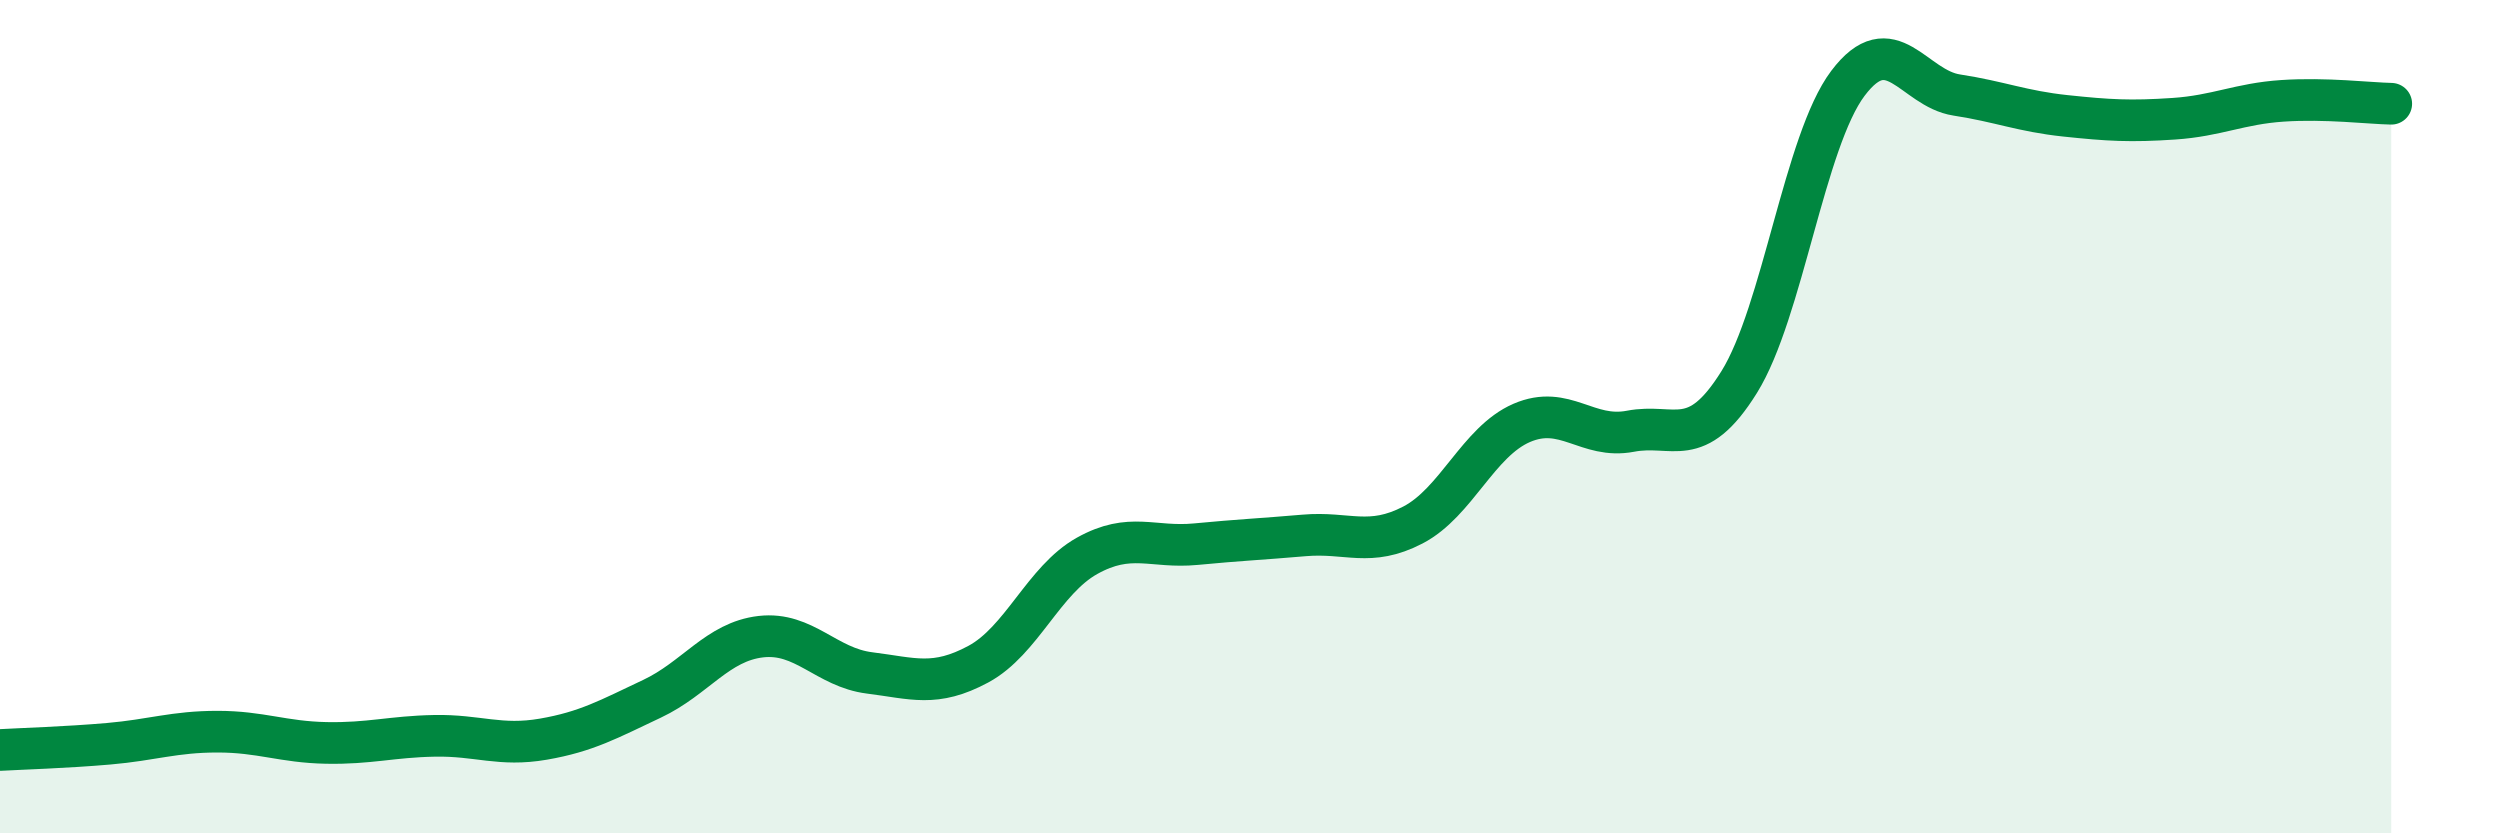
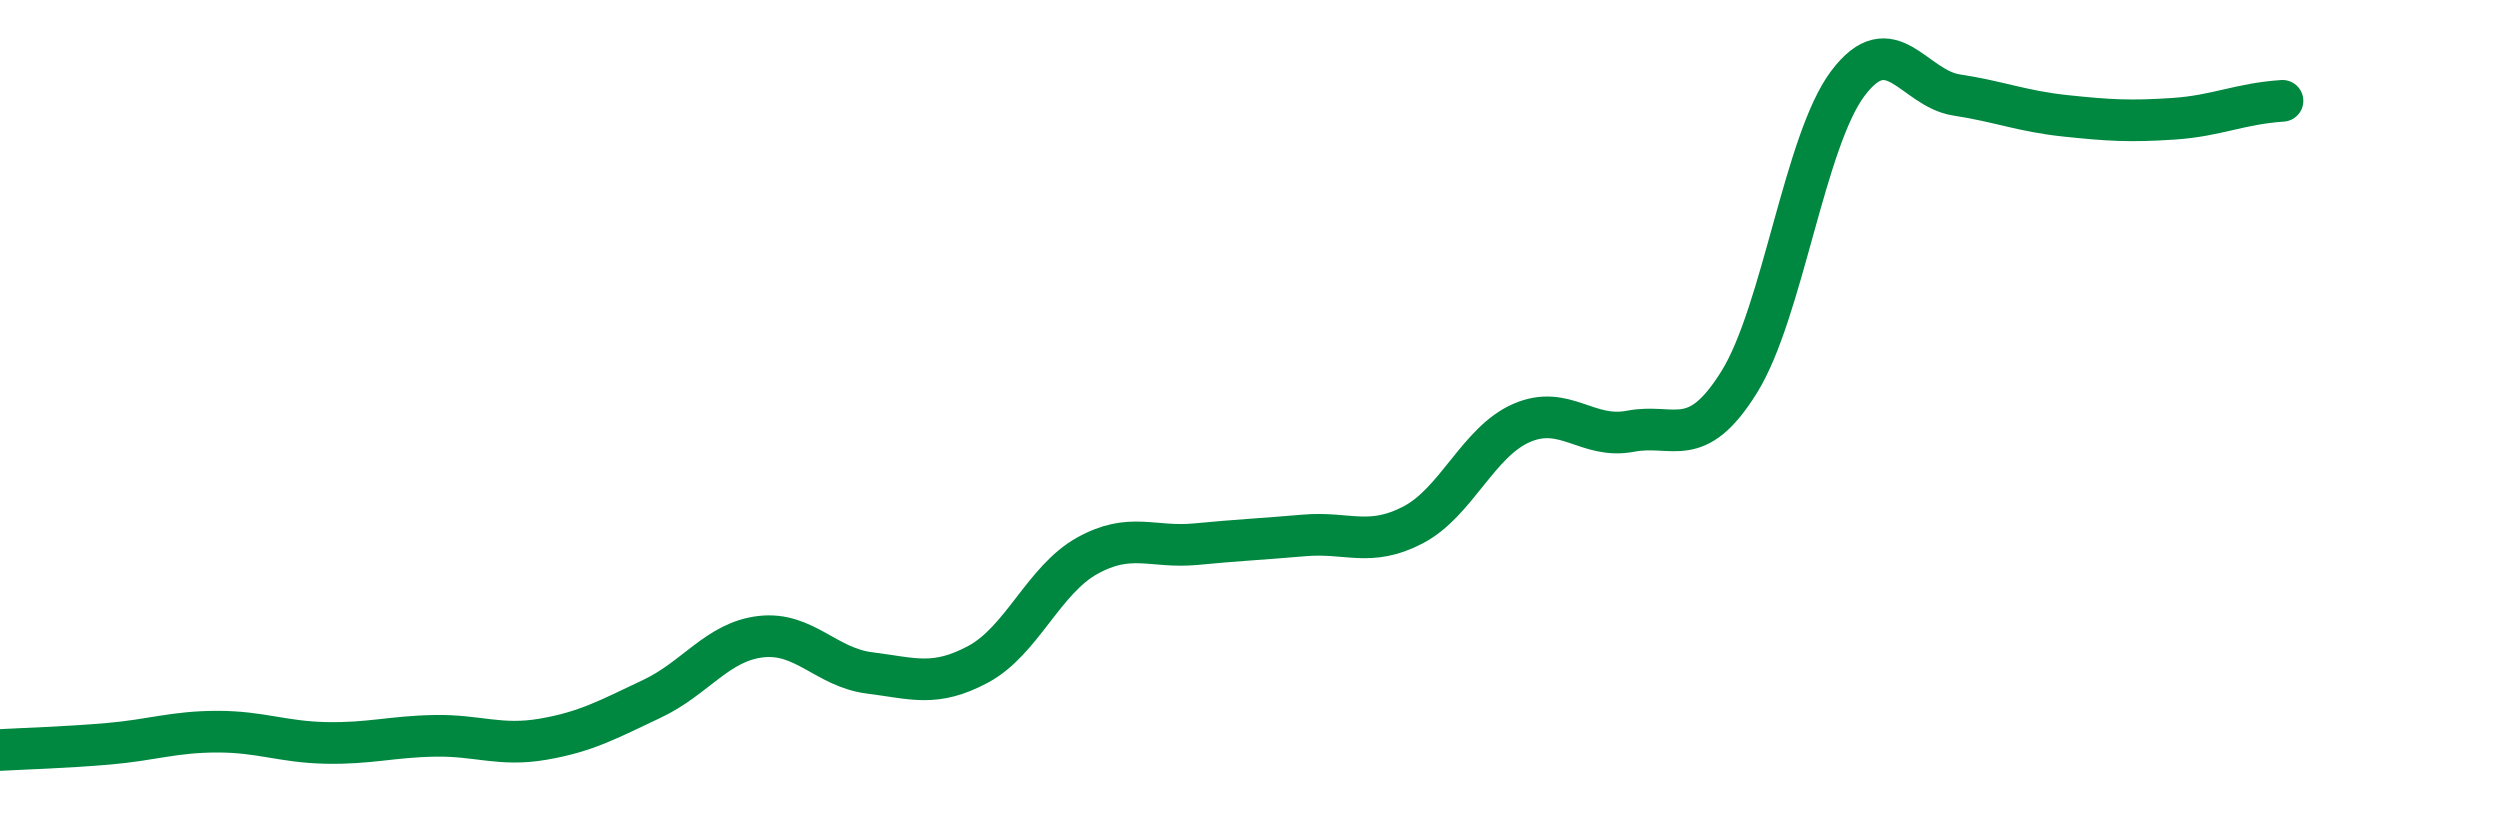
<svg xmlns="http://www.w3.org/2000/svg" width="60" height="20" viewBox="0 0 60 20">
-   <path d="M 0,18 C 0.52,17.97 1.57,17.94 2.61,17.85 C 3.65,17.76 4.18,17.56 5.22,17.56 C 6.26,17.56 6.79,17.81 7.83,17.83 C 8.87,17.85 9.39,17.68 10.43,17.66 C 11.47,17.64 12,17.92 13.04,17.74 C 14.08,17.56 14.61,17.26 15.65,16.77 C 16.69,16.28 17.22,15.4 18.26,15.28 C 19.3,15.16 19.83,16.02 20.87,16.15 C 21.91,16.28 22.44,16.5 23.48,15.94 C 24.52,15.38 25.05,13.92 26.09,13.34 C 27.13,12.76 27.66,13.16 28.7,13.06 C 29.74,12.96 30.26,12.94 31.3,12.85 C 32.34,12.76 32.87,13.14 33.91,12.6 C 34.95,12.06 35.48,10.6 36.52,10.15 C 37.56,9.7 38.09,10.55 39.13,10.35 C 40.17,10.15 40.7,10.84 41.74,9.17 C 42.78,7.5 43.31,3.38 44.35,2 C 45.39,0.62 45.92,2.12 46.96,2.28 C 48,2.44 48.53,2.67 49.57,2.78 C 50.61,2.89 51.13,2.92 52.17,2.85 C 53.21,2.78 53.74,2.49 54.78,2.42 C 55.82,2.35 56.87,2.48 57.39,2.49L57.39 20L0 20Z" fill="#008740" opacity="0.1" stroke-linecap="round" stroke-linejoin="round" />
-   <path d="M 0,18 C 0.52,17.97 1.57,17.94 2.61,17.85 C 3.65,17.76 4.18,17.56 5.22,17.56 C 6.26,17.56 6.79,17.81 7.83,17.83 C 8.87,17.85 9.39,17.68 10.43,17.66 C 11.47,17.64 12,17.92 13.04,17.74 C 14.08,17.56 14.61,17.26 15.65,16.77 C 16.69,16.28 17.22,15.4 18.26,15.28 C 19.3,15.16 19.83,16.02 20.87,16.15 C 21.91,16.28 22.44,16.5 23.48,15.94 C 24.52,15.38 25.05,13.92 26.09,13.34 C 27.13,12.76 27.66,13.16 28.7,13.06 C 29.74,12.96 30.26,12.94 31.3,12.85 C 32.34,12.76 32.87,13.14 33.91,12.6 C 34.95,12.06 35.48,10.6 36.52,10.15 C 37.56,9.7 38.09,10.55 39.13,10.35 C 40.17,10.15 40.7,10.84 41.74,9.17 C 42.78,7.5 43.31,3.38 44.35,2 C 45.39,0.62 45.92,2.12 46.96,2.28 C 48,2.44 48.53,2.67 49.57,2.78 C 50.61,2.89 51.13,2.92 52.17,2.85 C 53.21,2.78 53.74,2.49 54.78,2.42 C 55.82,2.35 56.87,2.48 57.39,2.49" stroke="#008740" stroke-width="1" fill="none" stroke-linecap="round" stroke-linejoin="round" />
+   <path d="M 0,18 C 0.52,17.97 1.57,17.94 2.61,17.85 C 3.65,17.76 4.18,17.56 5.22,17.56 C 6.26,17.56 6.79,17.81 7.83,17.83 C 8.87,17.85 9.39,17.68 10.43,17.66 C 11.47,17.64 12,17.92 13.04,17.74 C 14.08,17.56 14.61,17.26 15.65,16.77 C 16.69,16.28 17.22,15.4 18.26,15.28 C 19.3,15.16 19.83,16.02 20.87,16.15 C 21.91,16.28 22.44,16.5 23.48,15.94 C 24.52,15.38 25.05,13.92 26.09,13.34 C 27.13,12.76 27.66,13.16 28.7,13.06 C 29.74,12.96 30.26,12.94 31.3,12.85 C 32.34,12.76 32.87,13.14 33.91,12.6 C 34.95,12.06 35.48,10.6 36.52,10.15 C 37.56,9.7 38.09,10.55 39.13,10.35 C 40.17,10.15 40.7,10.84 41.74,9.17 C 42.78,7.5 43.31,3.38 44.35,2 C 45.39,0.62 45.92,2.12 46.96,2.28 C 48,2.44 48.53,2.67 49.57,2.78 C 50.61,2.89 51.13,2.92 52.17,2.85 C 53.21,2.78 53.74,2.49 54.78,2.42 " stroke="#008740" stroke-width="1" fill="none" stroke-linecap="round" stroke-linejoin="round" />
</svg>